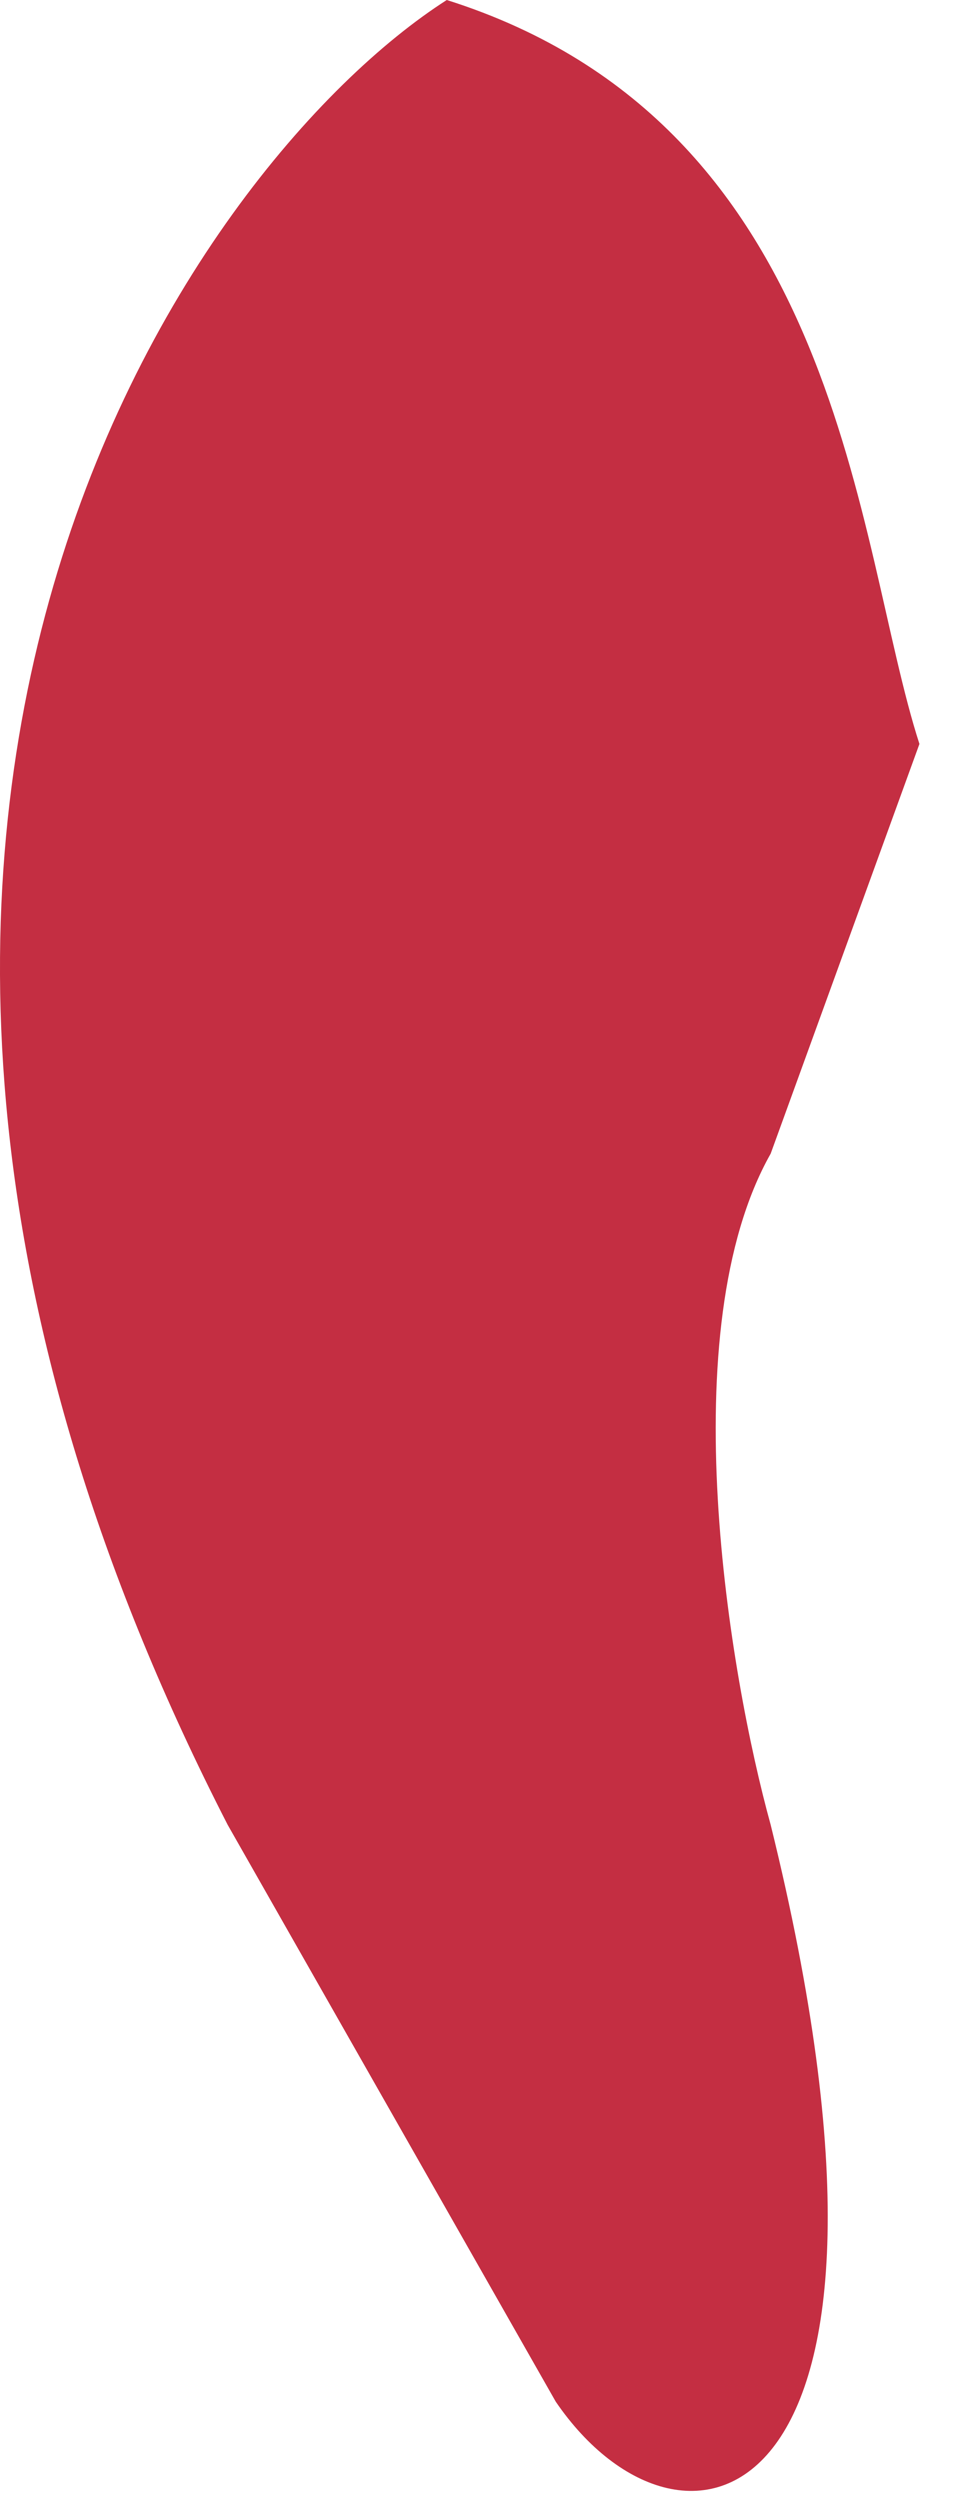
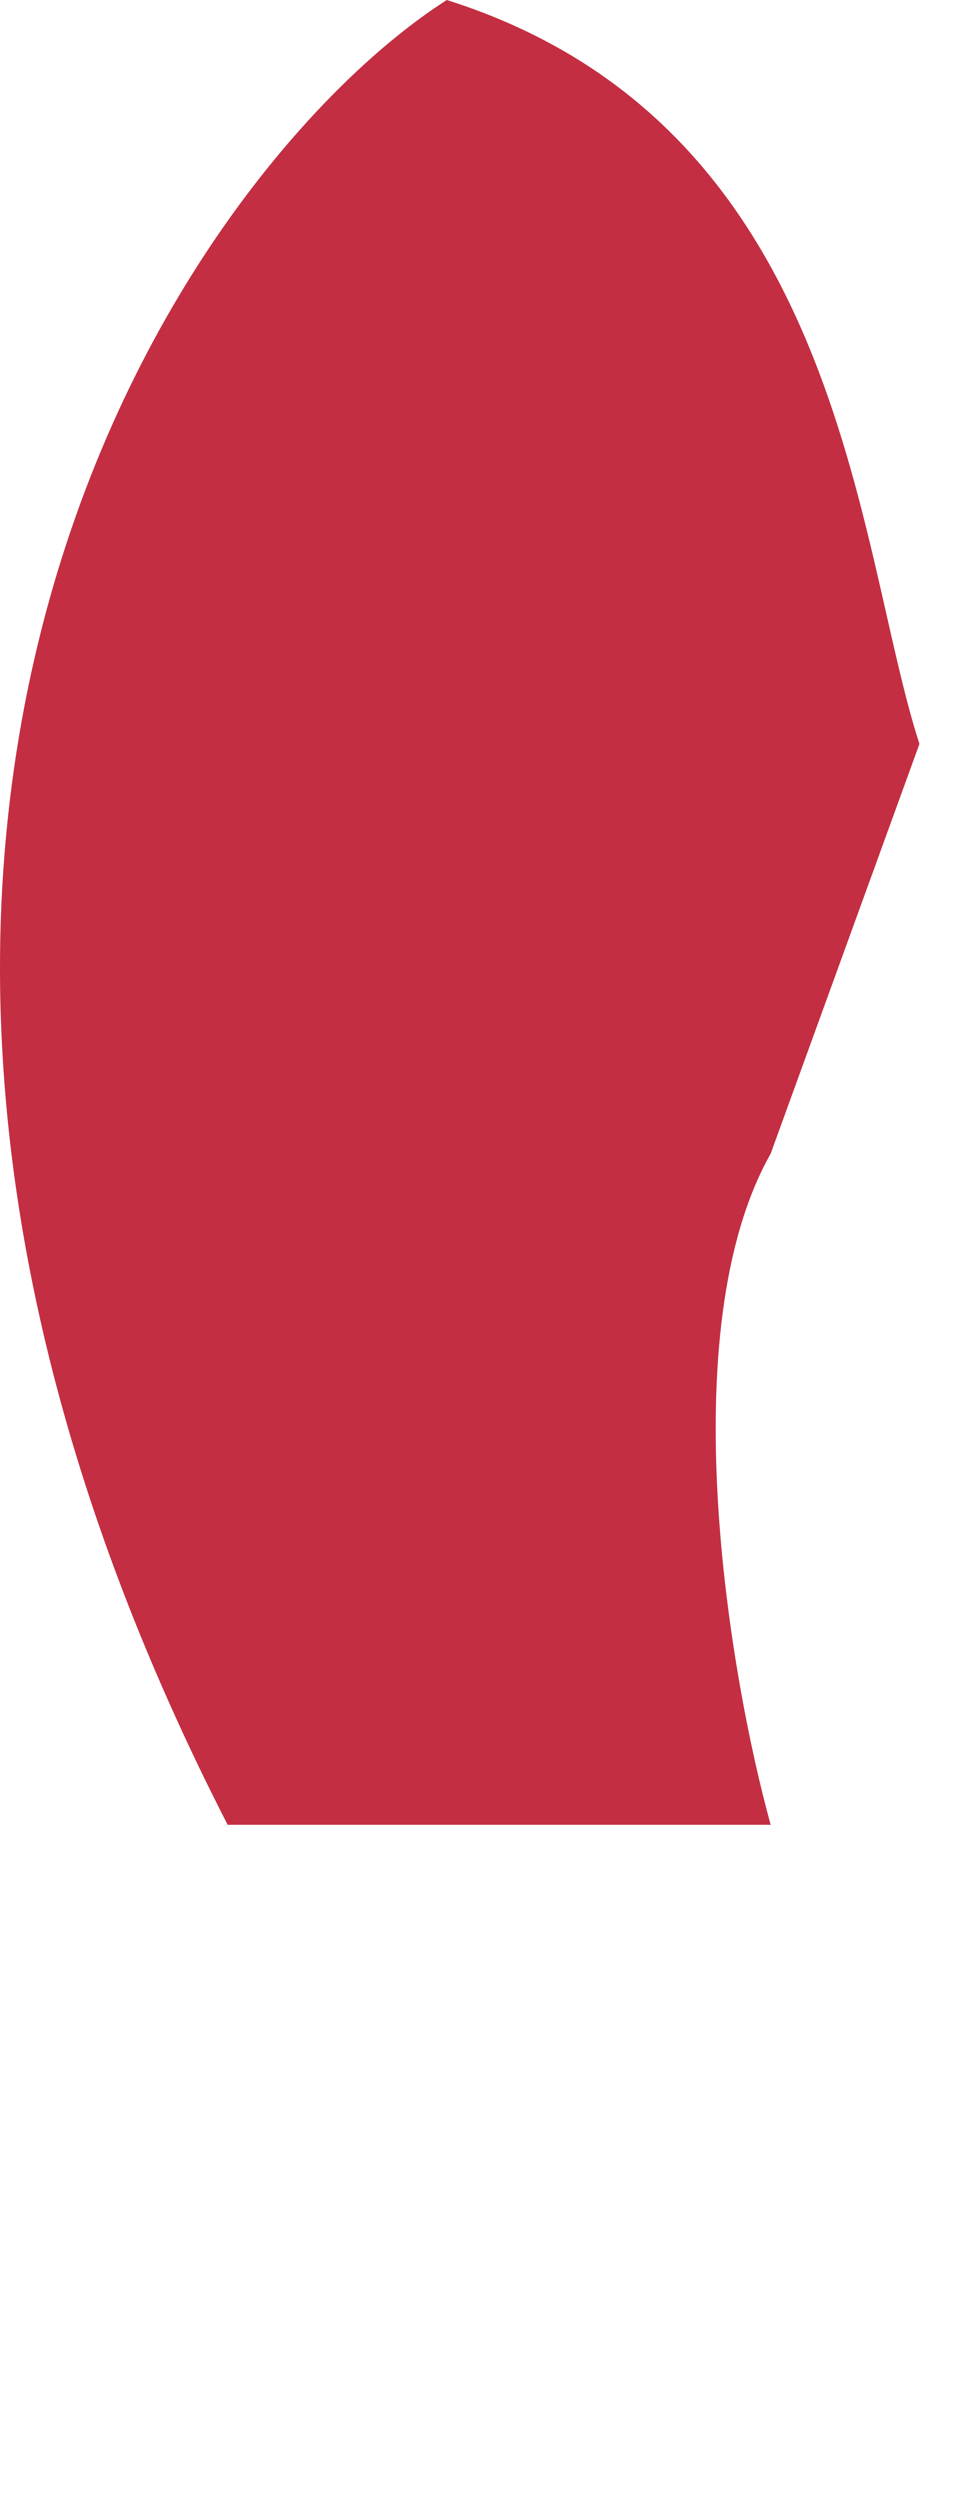
<svg xmlns="http://www.w3.org/2000/svg" fill="none" height="100%" overflow="visible" preserveAspectRatio="none" style="display: block;" viewBox="0 0 20 52" width="100%">
-   <path d="M4.738 37.956C-5.906 17.218 3.961 3.417 9.298 0C17.57 2.615 17.794 11.333 19.135 15.474L16.039 23.996C13.967 27.661 15.176 34.83 16.039 37.956C19.618 52.441 14.216 53.833 11.566 49.955L4.738 37.956Z" fill="#C42E42" id="Vector" />
+   <path d="M4.738 37.956C-5.906 17.218 3.961 3.417 9.298 0C17.57 2.615 17.794 11.333 19.135 15.474L16.039 23.996C13.967 27.661 15.176 34.83 16.039 37.956L4.738 37.956Z" fill="#C42E42" id="Vector" />
</svg>